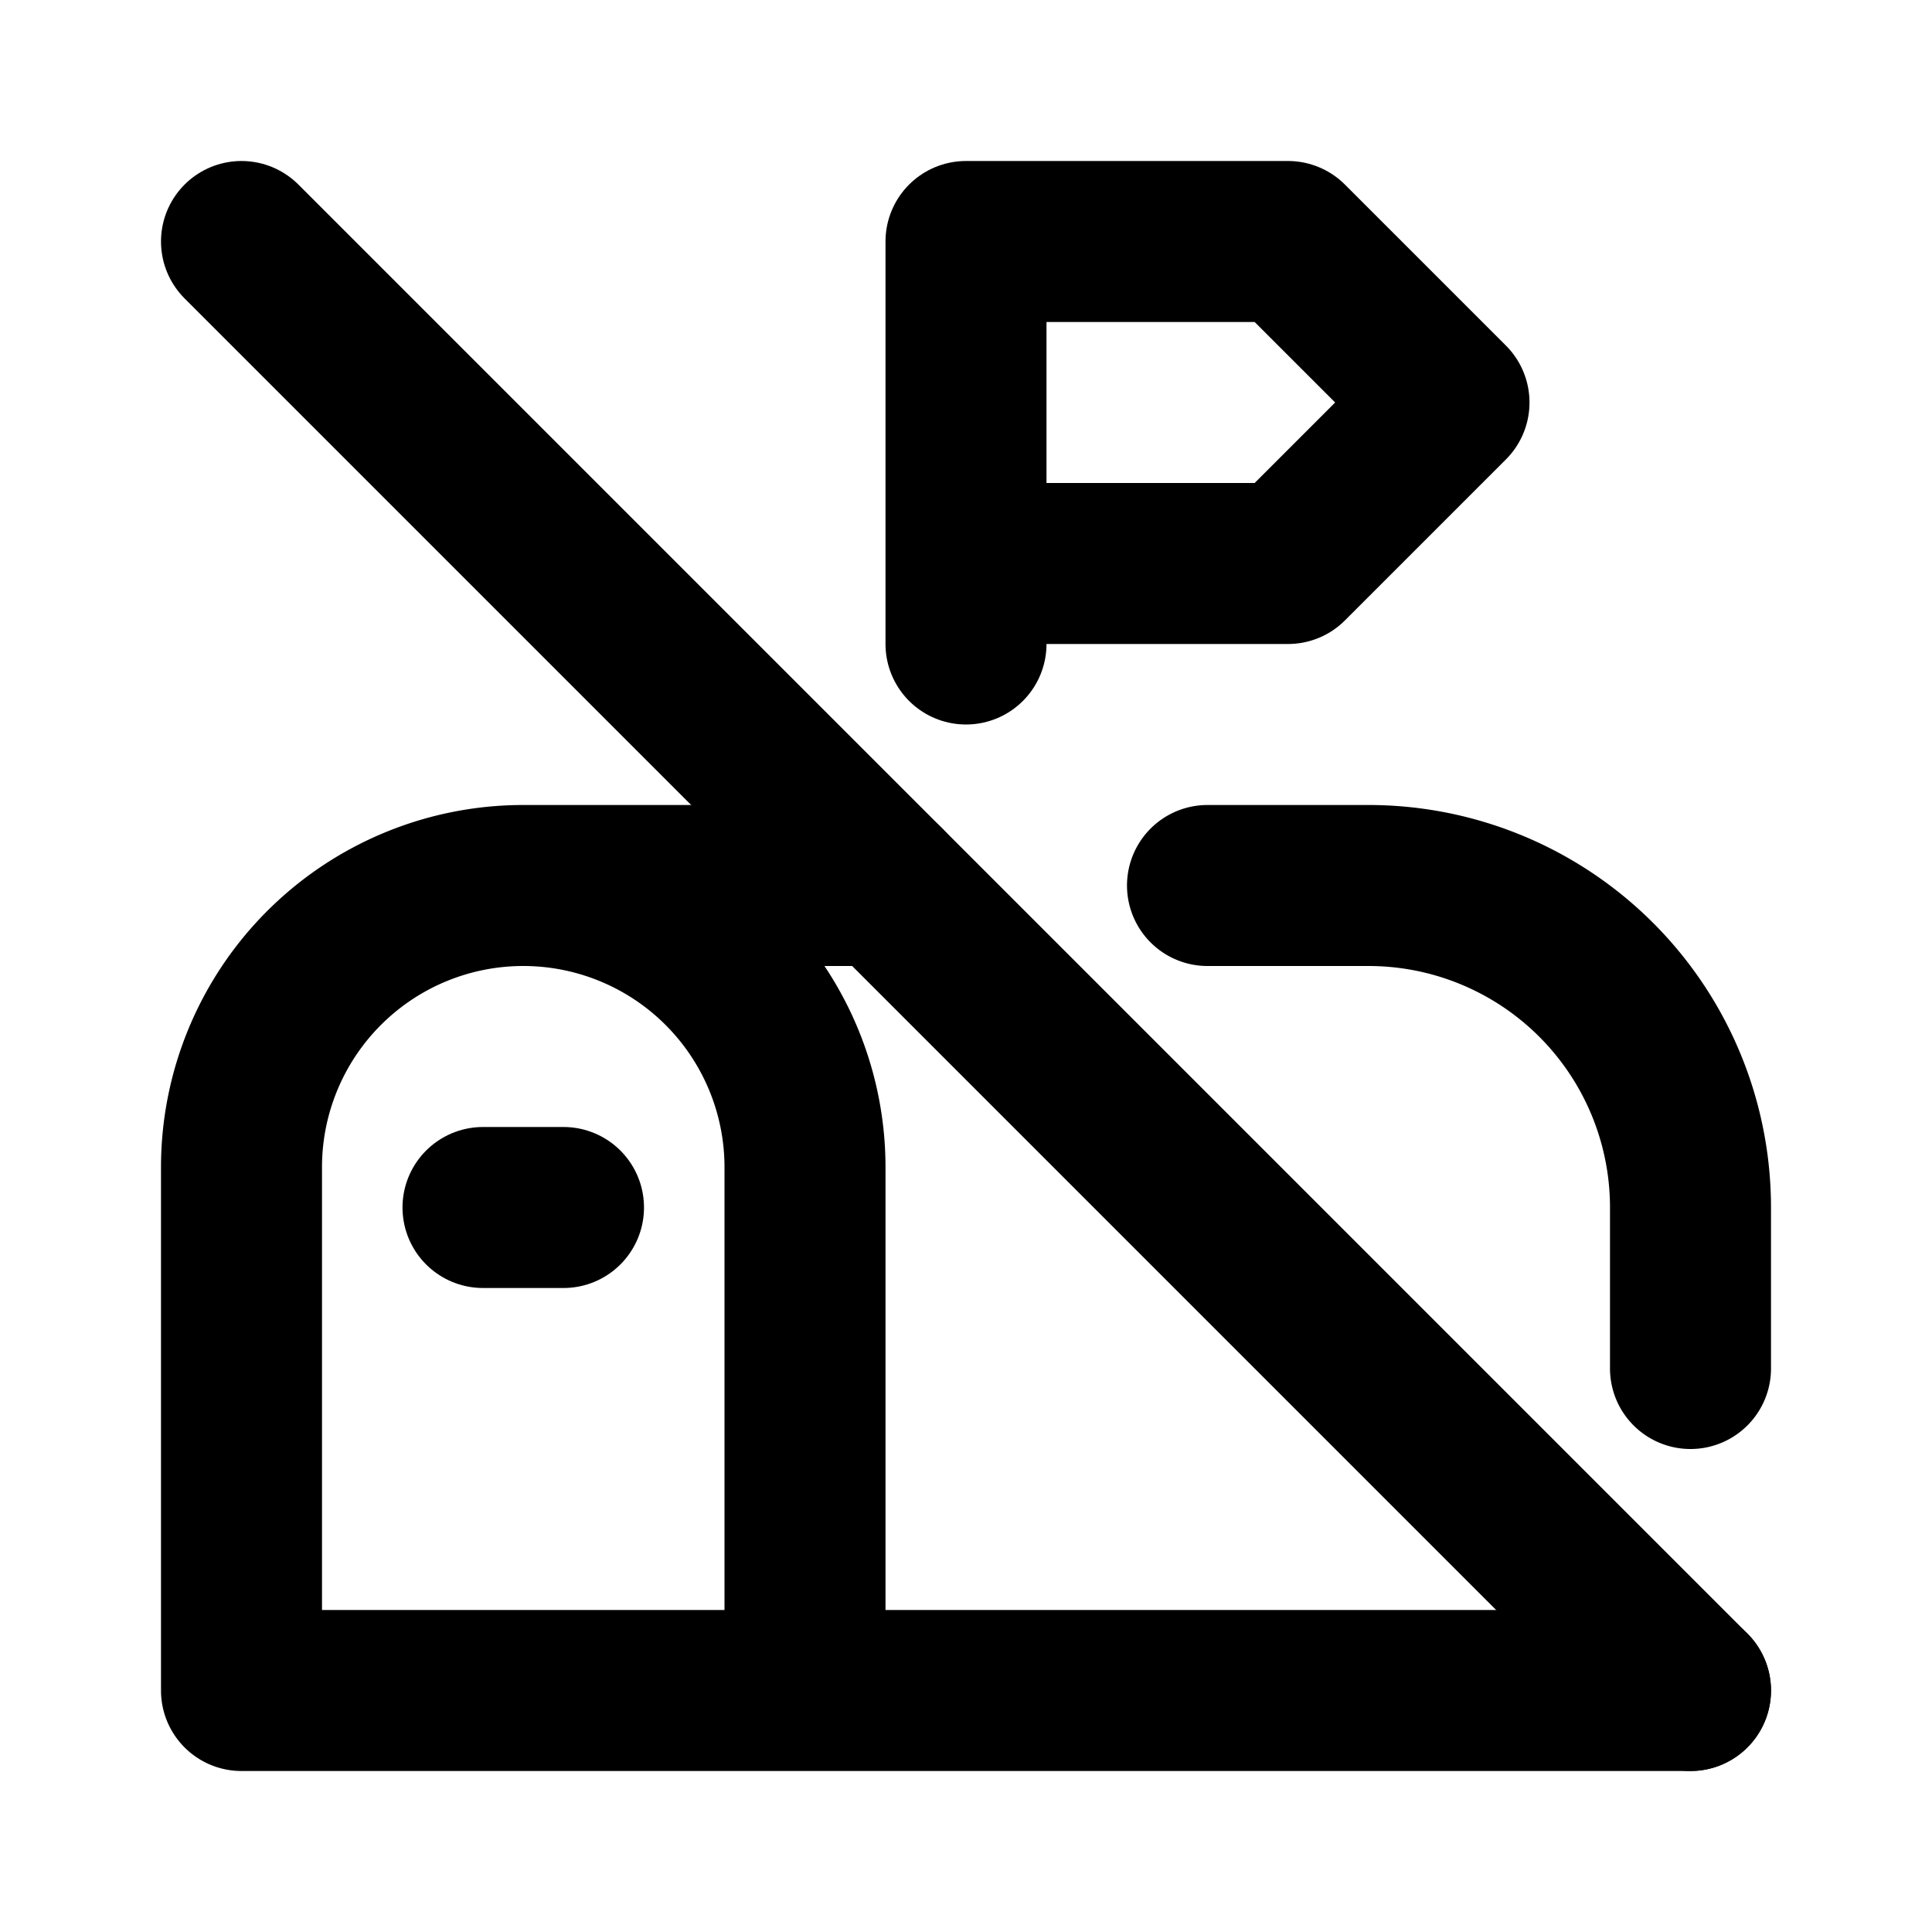
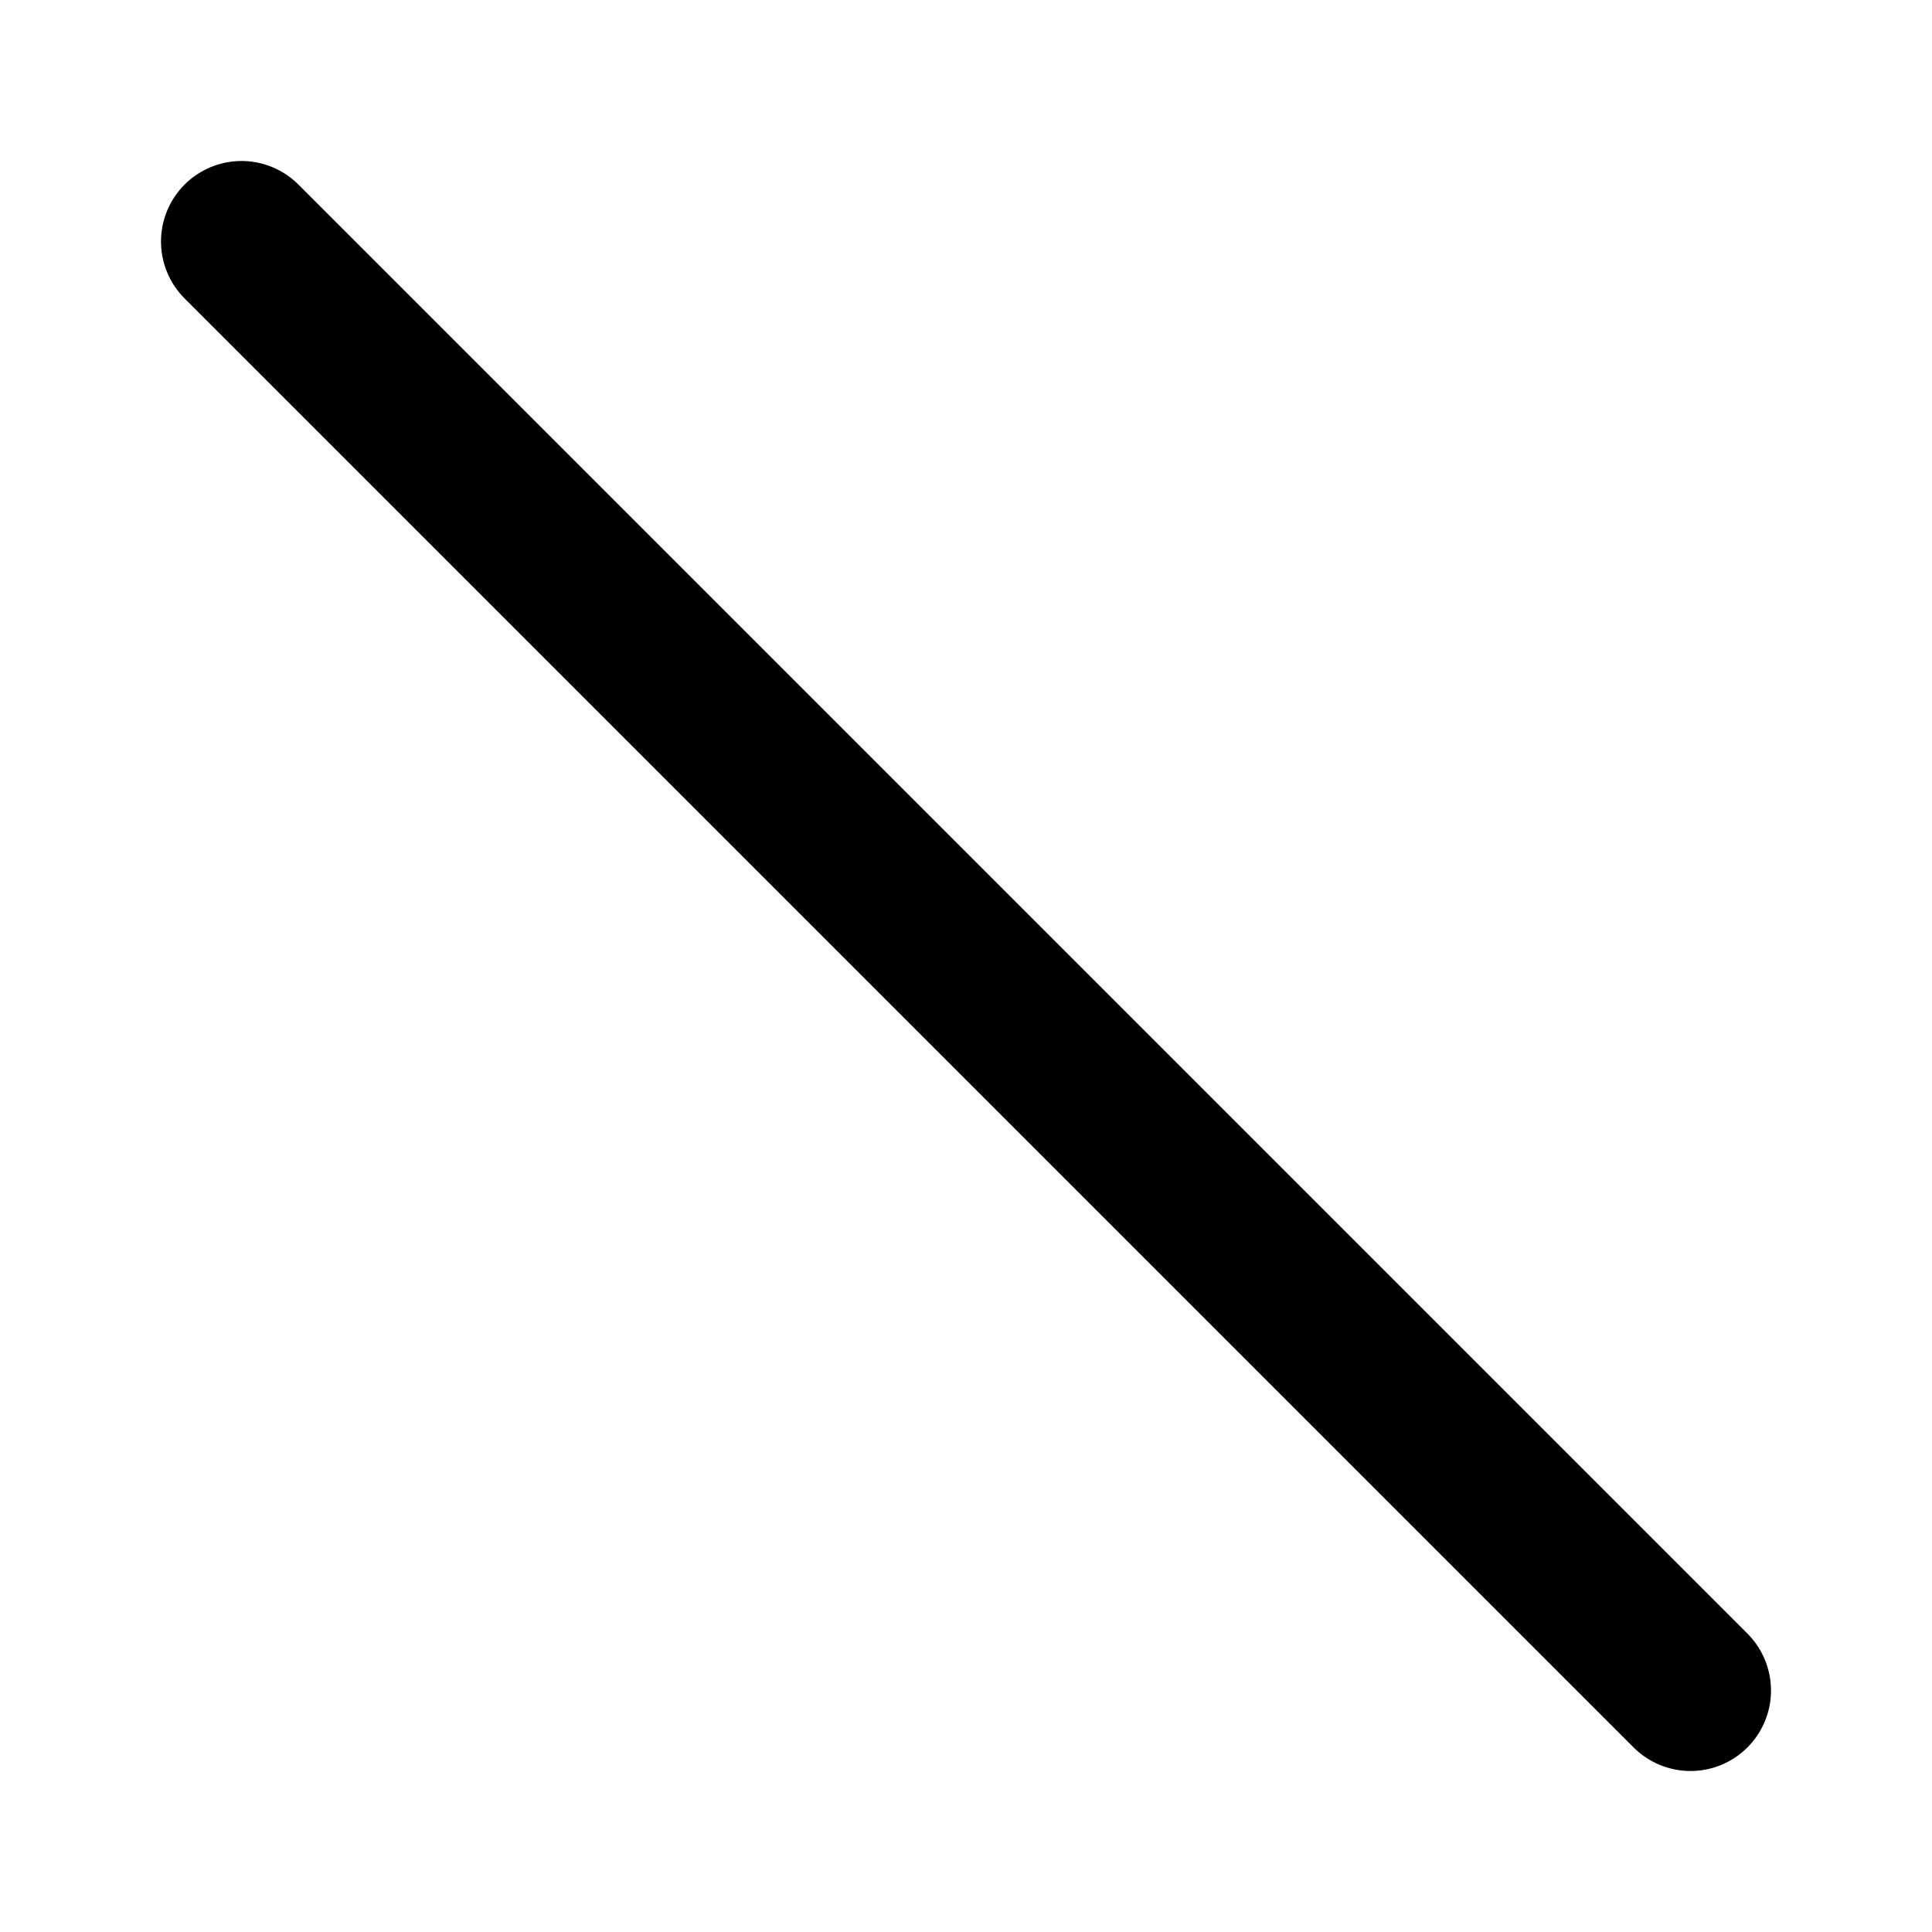
<svg xmlns="http://www.w3.org/2000/svg" width="24" height="24" viewBox="0 0 24 24" fill="none" stroke="currentColor" stroke-width="2" stroke-linecap="round" stroke-linejoin="round">
-   <path d="M10 21v-6.5a3.5 3.5 0 0 0 -7 0v6.5h18m0 -4v-2a4 4 0 0 0 -4 -4h-2m-4 0h-4.5" />
-   <path d="M12 8v-5h4l2 2l-2 2h-4" />
-   <path d="M6 15h1" />
  <path d="M3 3l18 18" />
</svg>